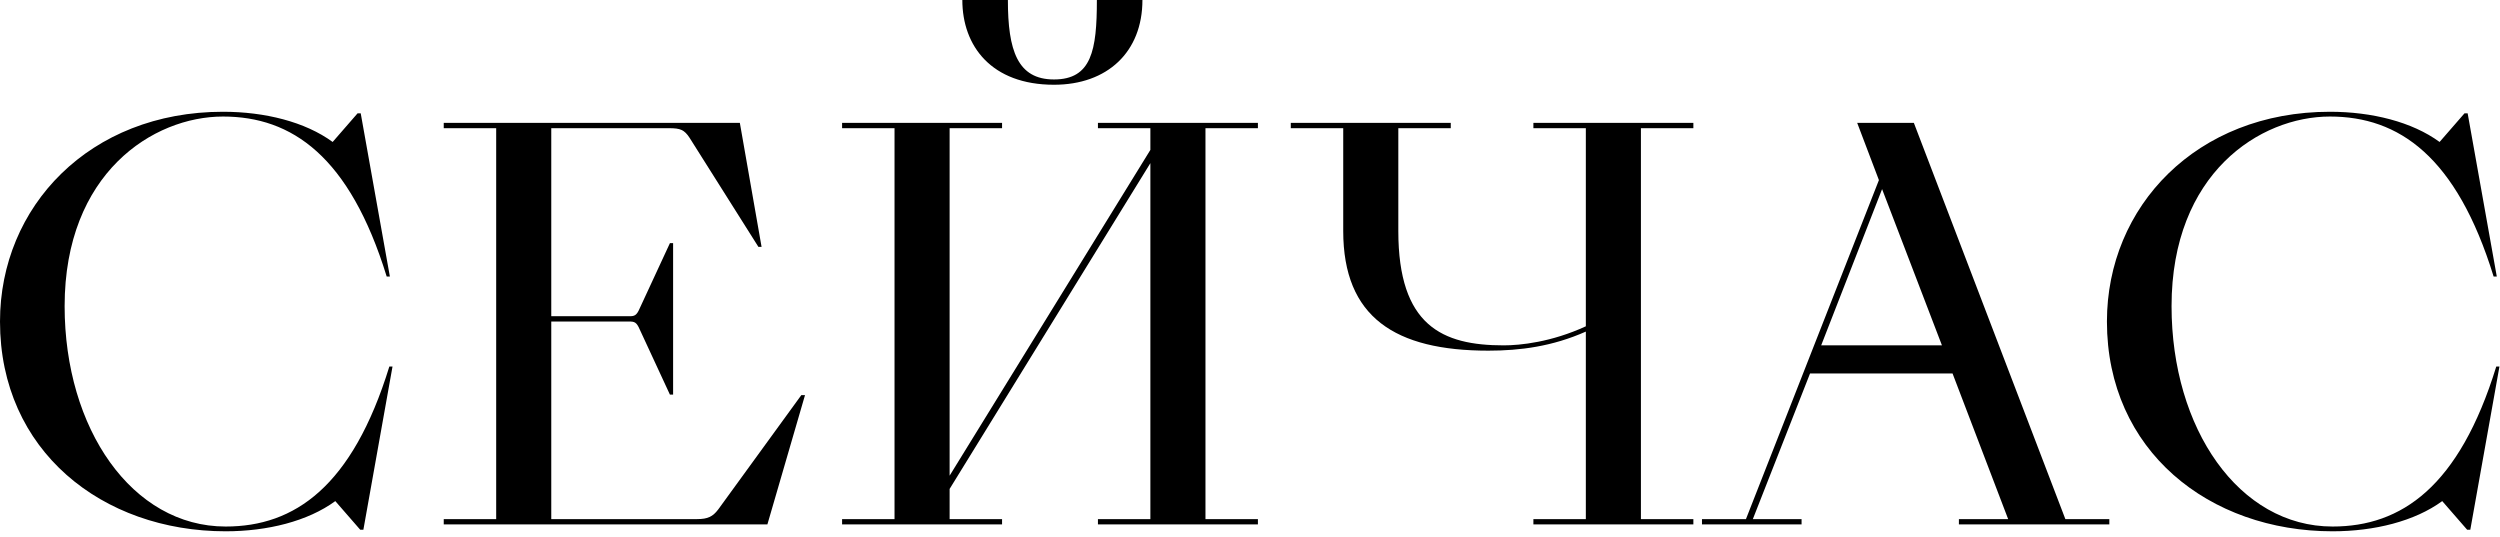
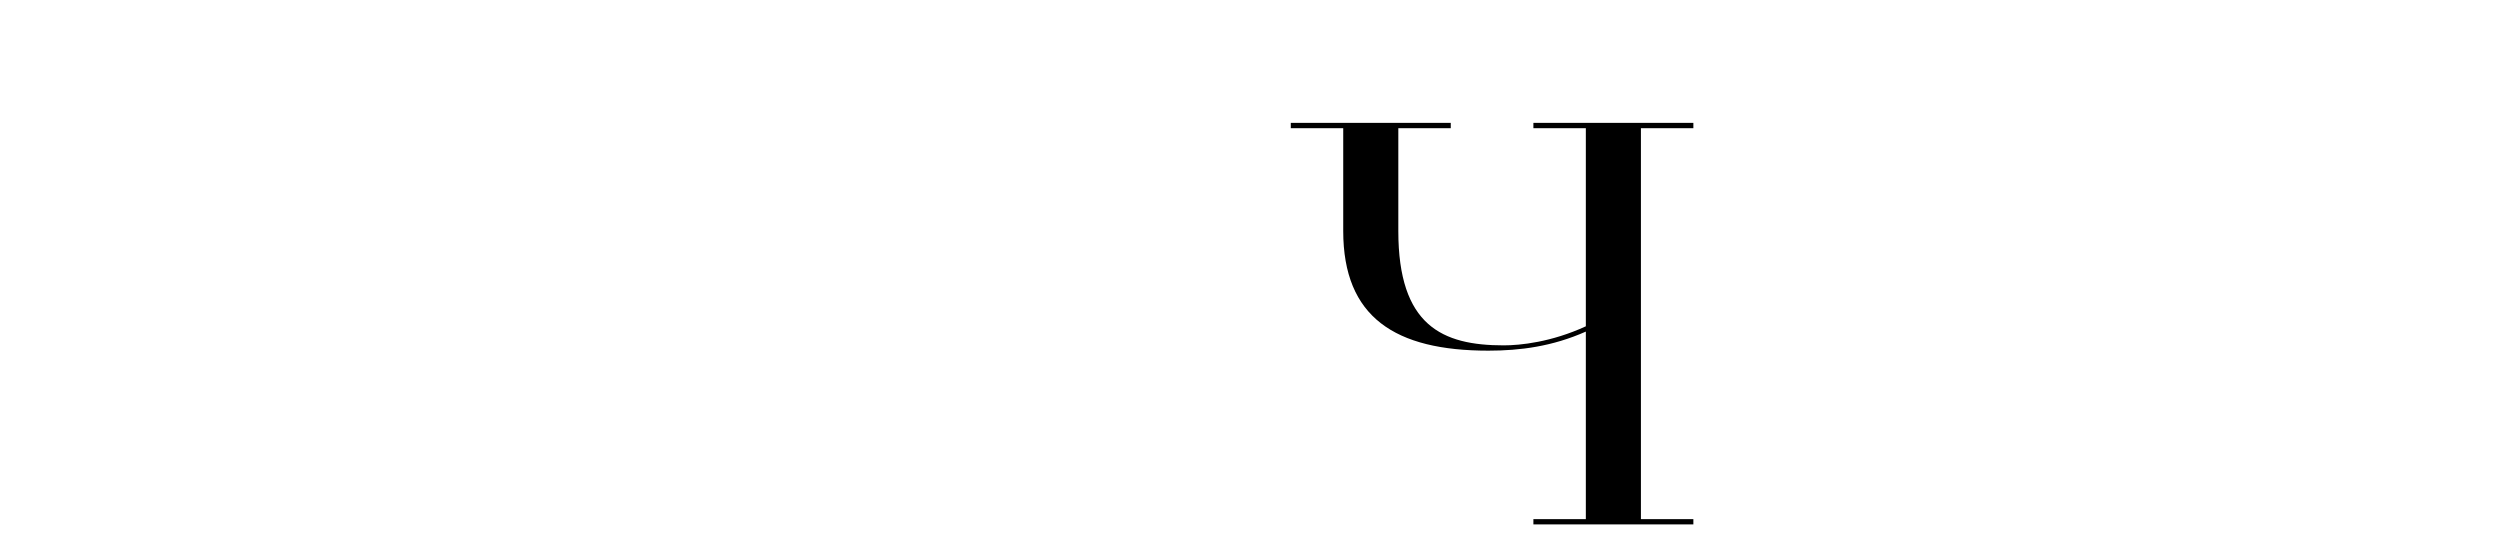
<svg xmlns="http://www.w3.org/2000/svg" width="433" height="93" viewBox="0 0 433 93" fill="none">
-   <path d="M404.003 91.195C415.93 91.195 425.93 84.314 432.353 63.488H432.903L427.857 91.745H427.307L422.995 86.791C418.224 90.277 411.251 92.02 404.003 92.02C382.627 92.02 364.92 78.075 364.92 55.689C364.92 35.781 380.425 19.358 403.545 19.358C410.793 19.358 417.765 21.101 422.536 24.588L426.848 19.633H427.398L432.444 47.891H431.894C425.472 27.065 415.472 20.184 403.545 20.184C391.434 20.184 376.113 30.001 376.113 53.029C376.113 74.222 387.764 91.195 404.003 91.195Z" fill="black" />
-   <path d="M339.281 90.827V89.91H347.813L338.18 64.68H313.5L303.592 89.91H312.032V90.827H294.784V89.91H302.399L325.427 31.193L321.666 21.284H331.482L357.721 89.91H365.336V90.827H339.281ZM315.427 59.817H336.345L325.978 32.753L315.427 59.817Z" fill="black" />
  <path d="M232.647 40.001V22.202H223.564V21.284H251.272V22.202H242.189V40.001C242.189 56.423 249.804 59.817 260.446 59.817C263.29 59.817 268.703 59.267 274.667 56.515V22.202H265.584V21.284H293.291V22.202H284.208V89.91H293.291V90.827H265.584V89.91H274.667V57.432C268.887 60.001 263.29 60.735 257.785 60.735C241.638 60.735 232.647 54.955 232.647 40.001Z" fill="black" />
-   <path d="M182.548 14.679C171.722 14.679 166.676 7.982 166.676 0H174.566C174.566 8.716 176.217 13.762 182.548 13.762C189.062 13.762 189.979 8.716 189.979 0H197.869C197.869 8.991 191.814 14.679 182.548 14.679ZM173.557 89.91V90.828H145.85V89.91H154.932V22.202H145.85V21.285H173.557V22.202H164.474V82.387L199.245 25.964V22.202H190.163V21.285H217.87V22.202H208.787V89.91H217.87V90.828H190.163V89.91H199.245V28.258L164.474 84.681V89.91H173.557Z" fill="black" />
-   <path d="M76.856 90.827V89.91H85.939V22.202H76.856V21.284H128.142L131.903 42.753H131.353L119.426 23.853C118.508 22.477 117.866 22.202 115.848 22.202H95.48V54.771H108.967C109.884 54.771 110.251 54.68 110.802 53.395L116.031 42.111H116.582V68.35H116.031L110.802 57.065C110.251 55.781 109.884 55.689 108.967 55.689H95.48V89.91H120.71C122.637 89.91 123.463 89.451 124.38 88.258L138.784 68.442H139.426L132.912 90.827H76.856Z" fill="black" />
-   <path d="M39.084 91.195C51.01 91.195 61.011 84.314 67.433 63.488H67.983L62.937 91.745H62.387L58.075 86.791C53.304 90.277 46.331 92.02 39.084 92.02C17.707 92.02 0 78.075 0 55.689C0 35.781 15.505 19.358 38.625 19.358C45.873 19.358 52.845 21.101 57.616 24.588L61.928 19.633H62.478L67.525 47.891H66.974C60.552 27.065 50.552 20.184 38.625 20.184C26.514 20.184 11.193 30.001 11.193 53.029C11.193 74.222 22.845 91.195 39.084 91.195Z" fill="black" />
</svg>